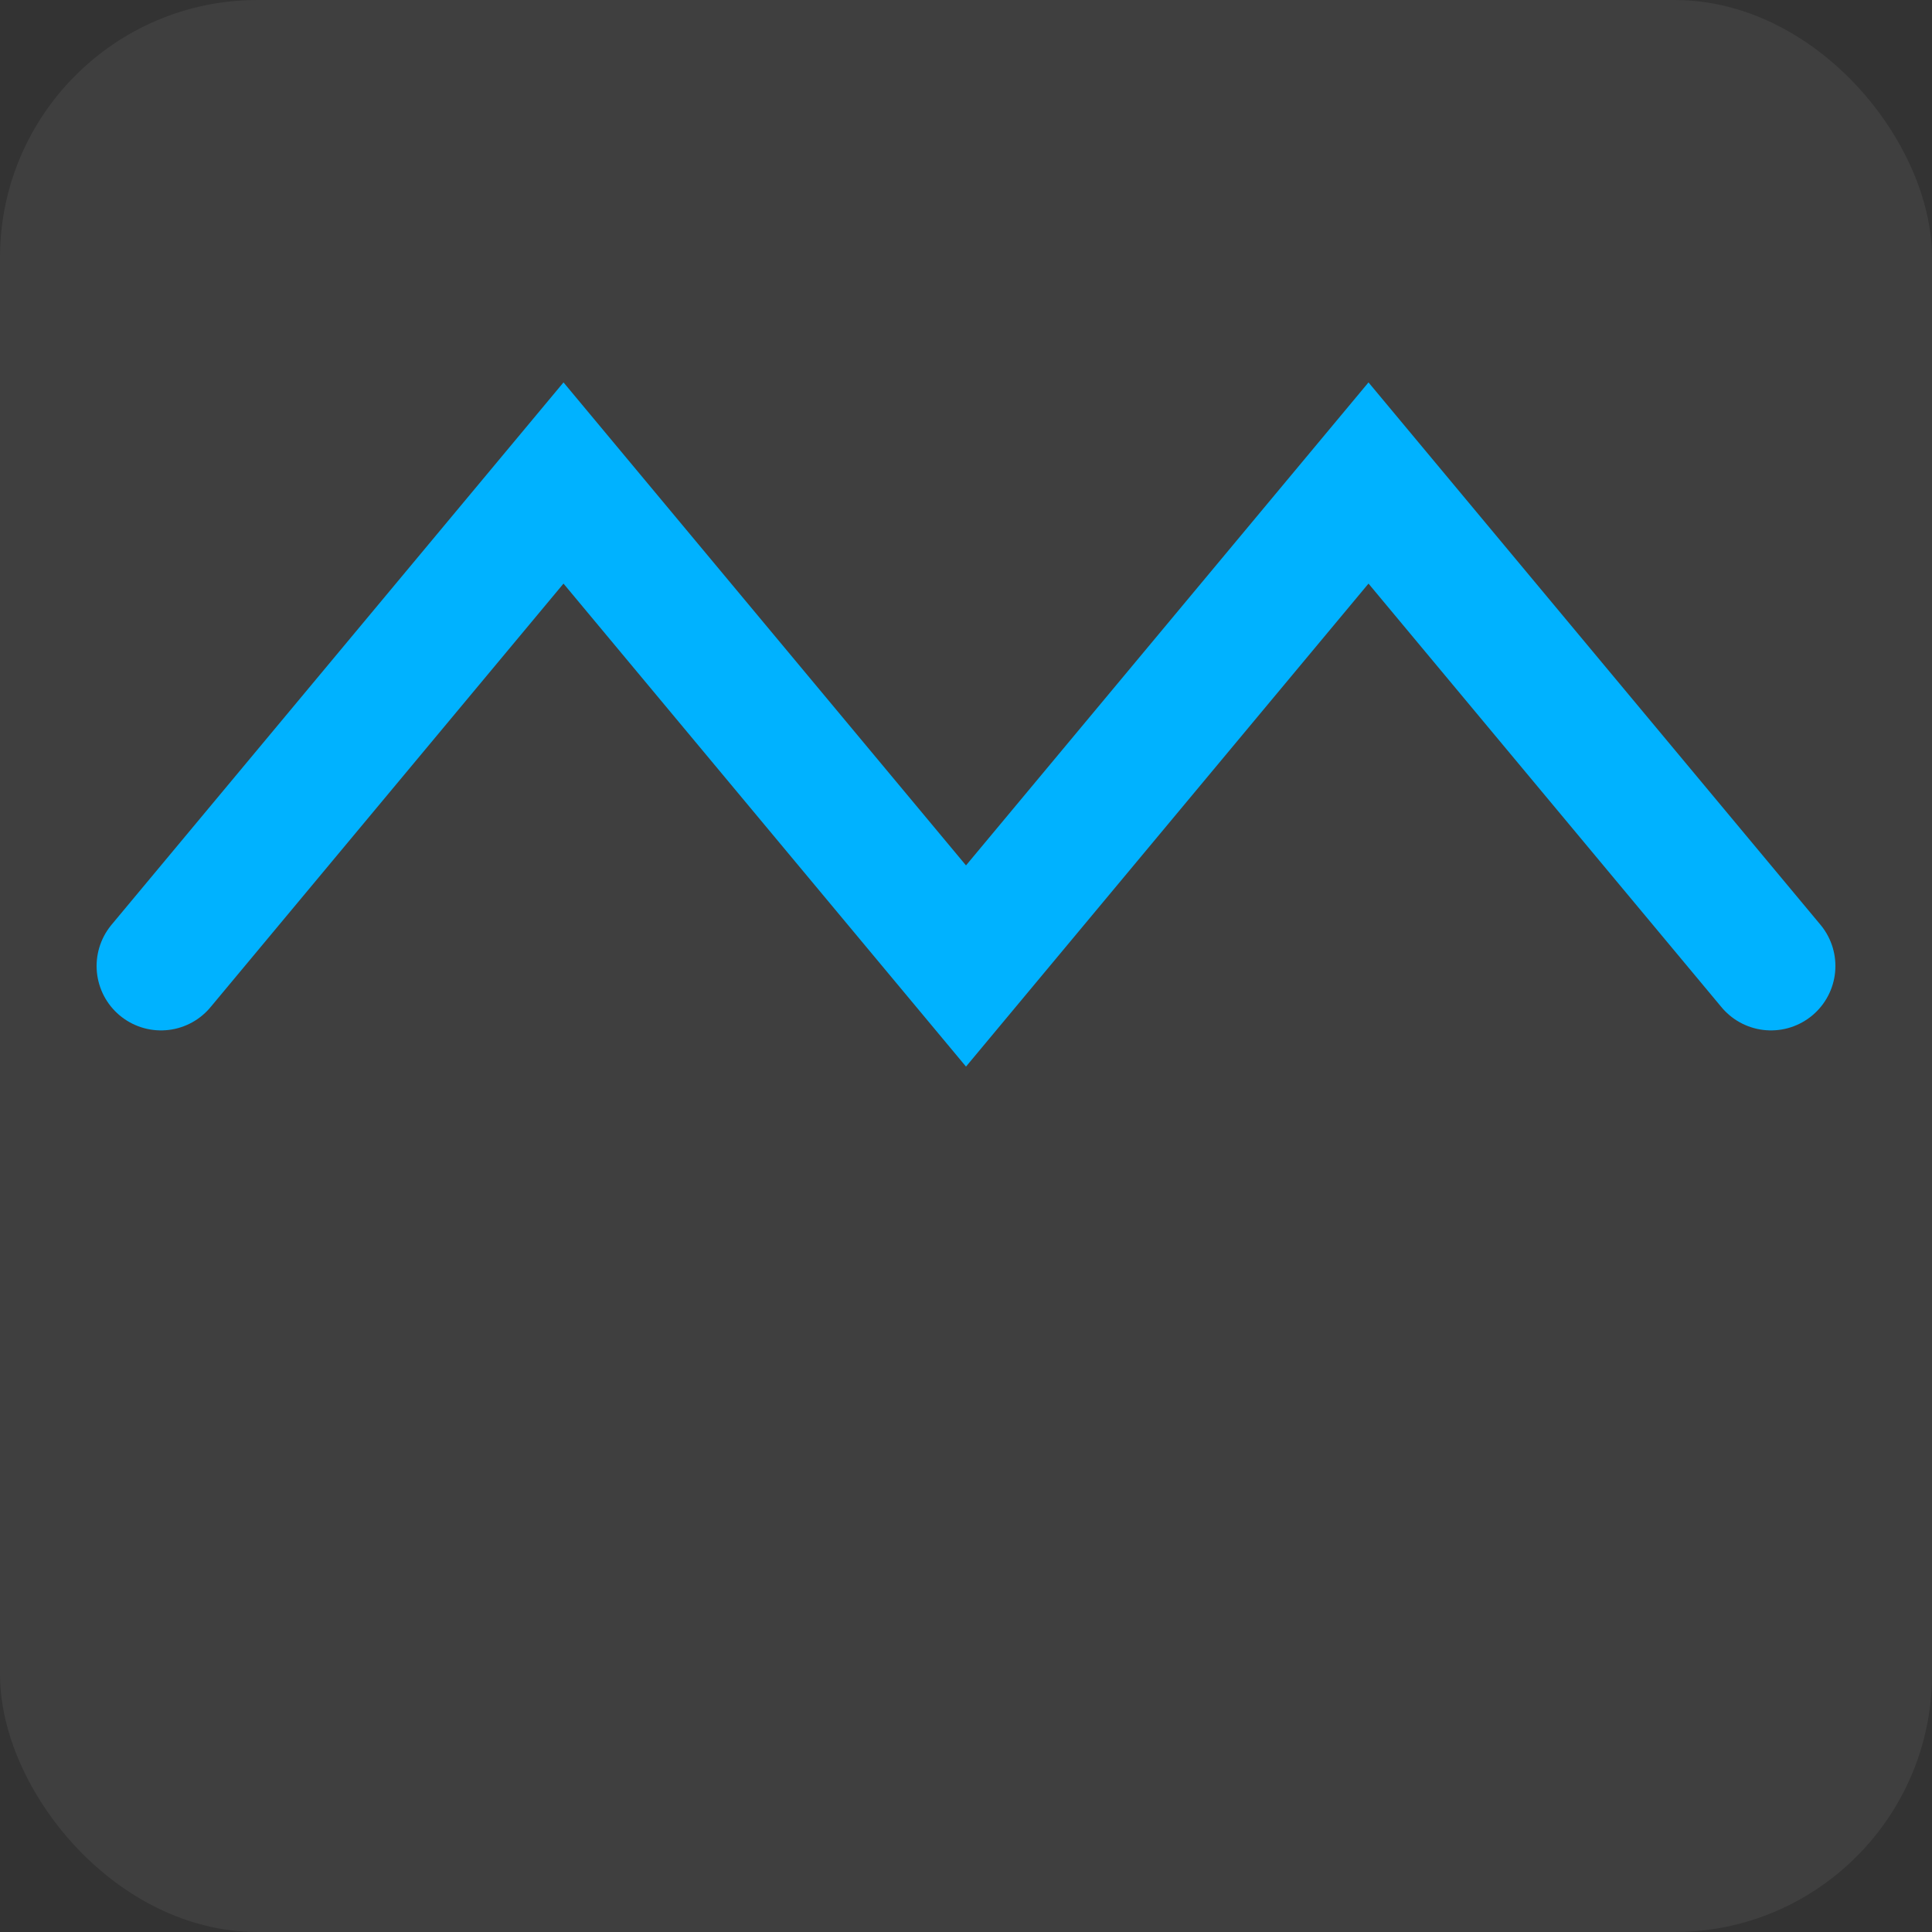
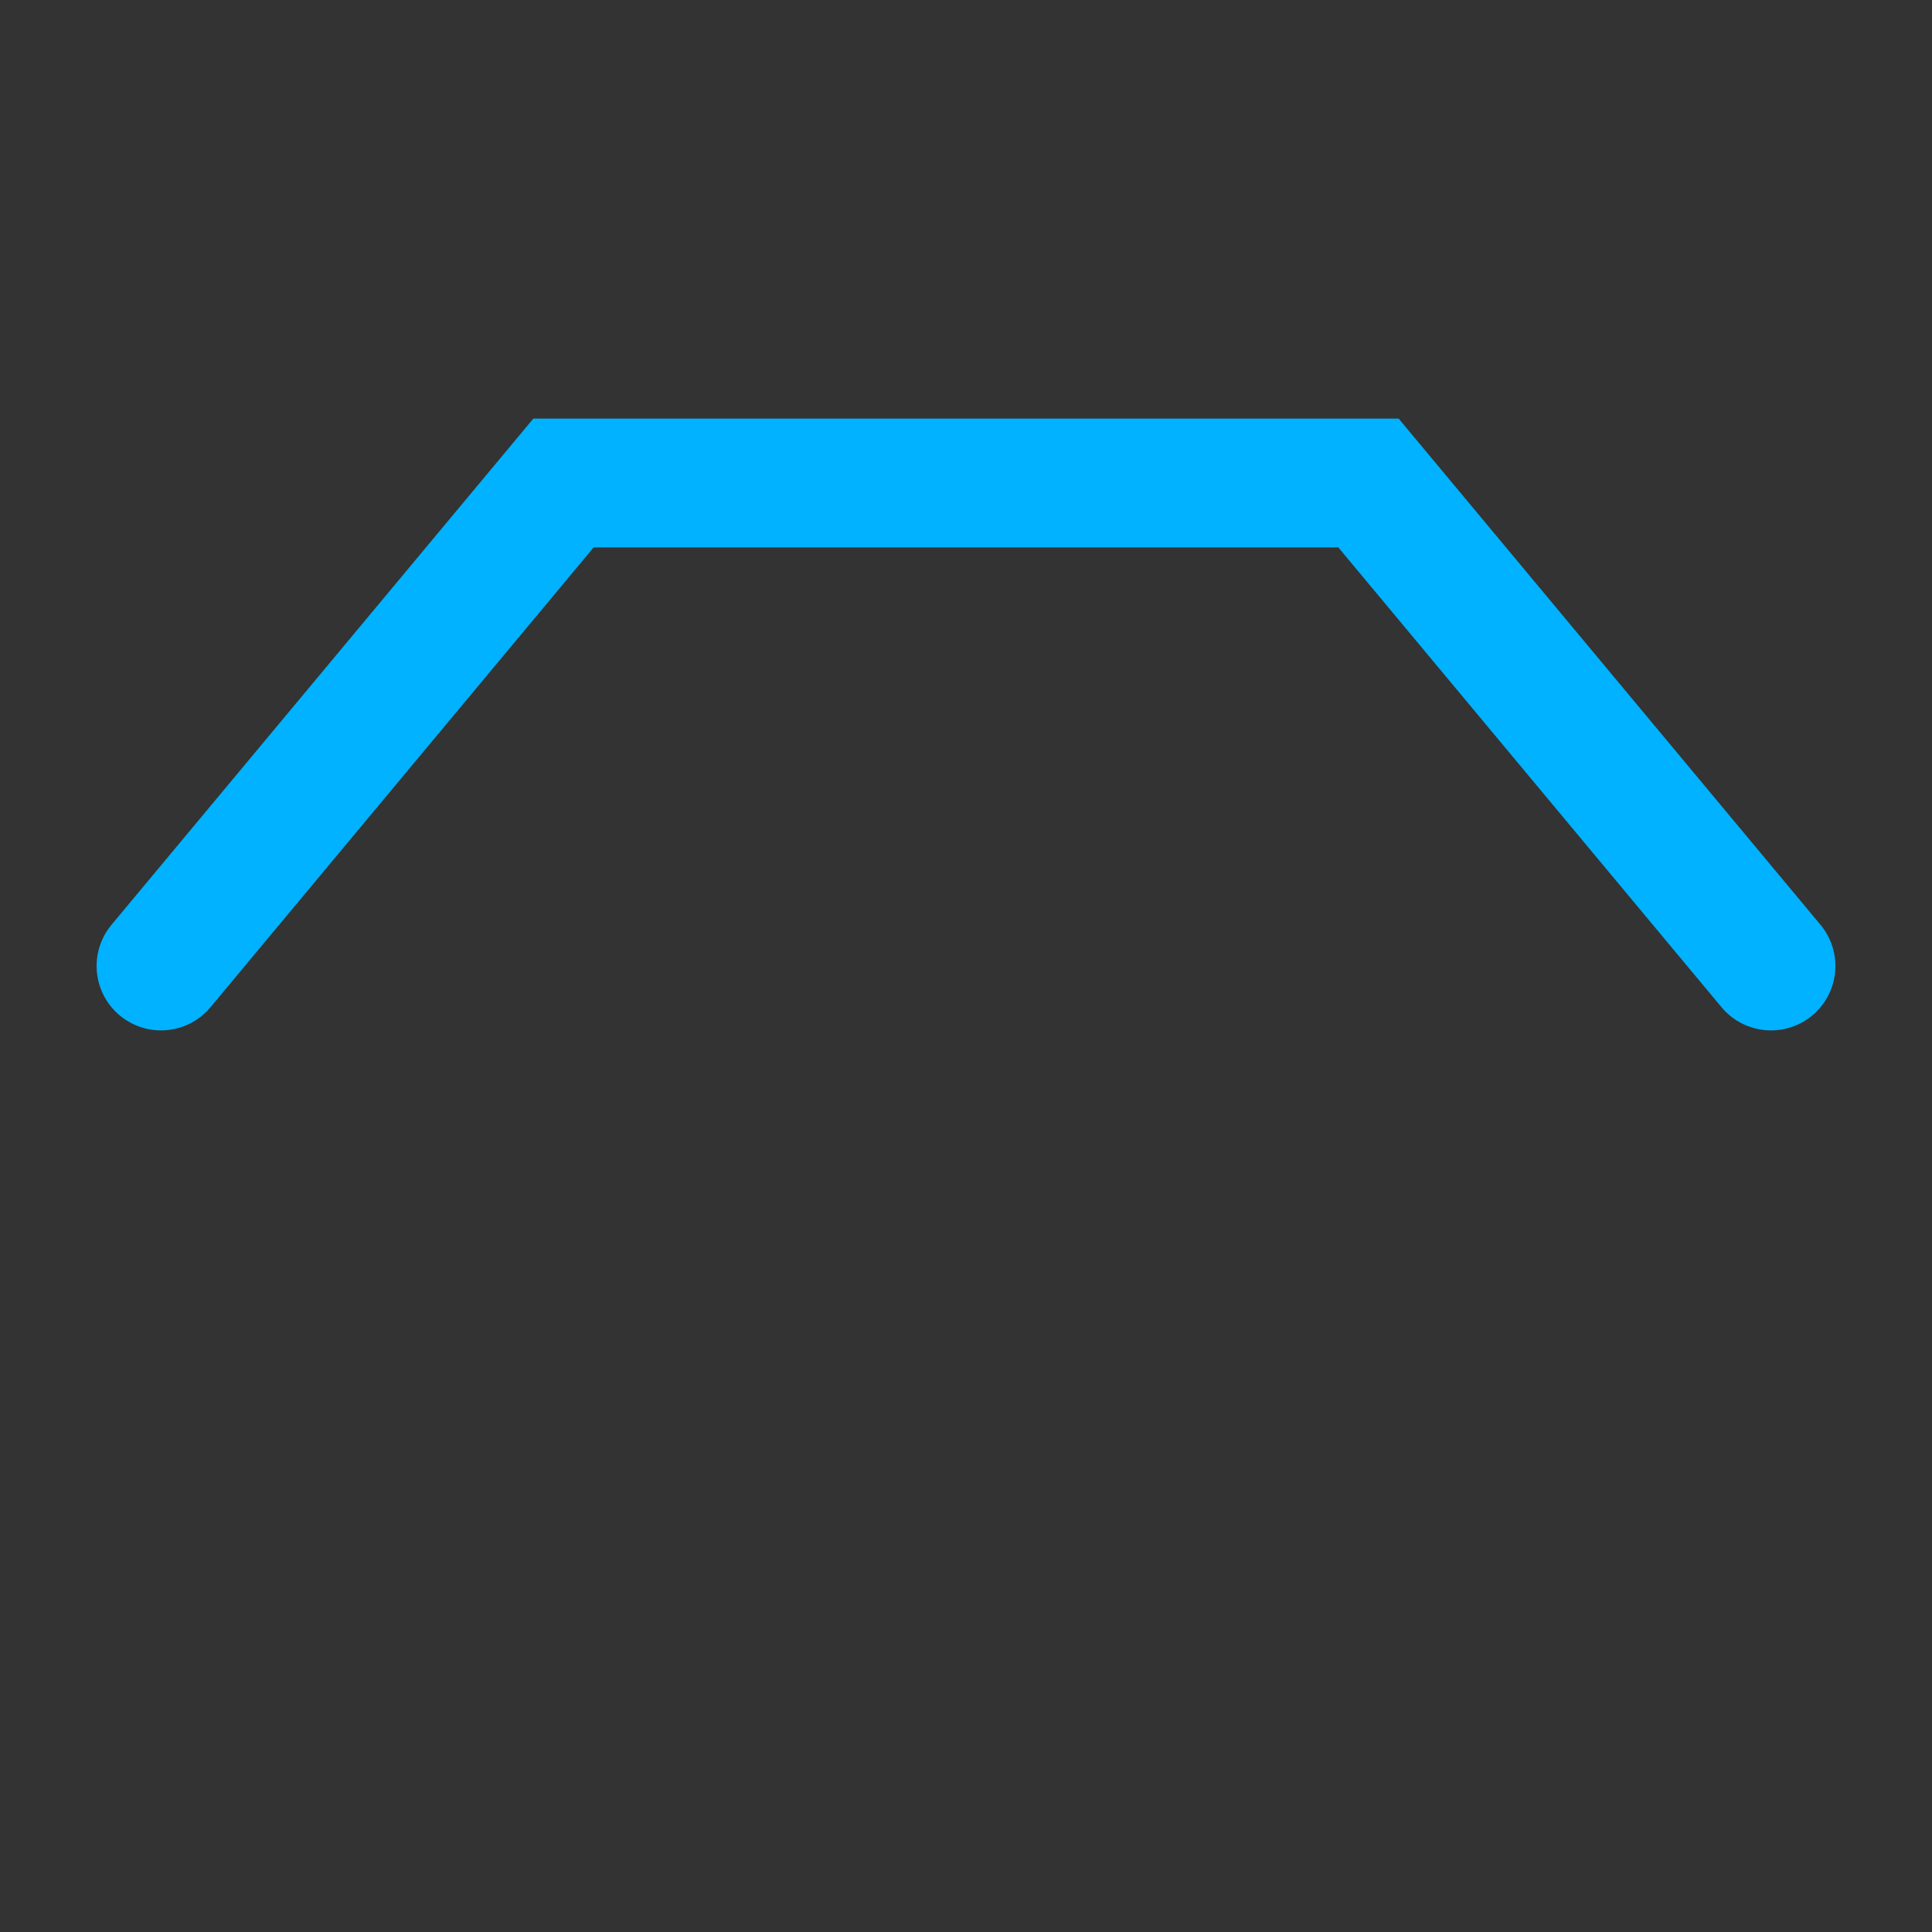
<svg xmlns="http://www.w3.org/2000/svg" viewBox="0 0 120 120">
  <rect x="0" y="0" width="120" height="120" fill="#333333" stroke="none" />
-   <rect width="120" height="120" rx="16" fill="rgba(255,255,255,0.06)" />
-   <path d="M10,60 L35,30 L60,60 L85,30 L110,60" fill="none" stroke="#00B2FF" stroke-width="8" stroke-linecap="round" />
+   <path d="M10,60 L35,30 L85,30 L110,60" fill="none" stroke="#00B2FF" stroke-width="8" stroke-linecap="round" />
</svg>